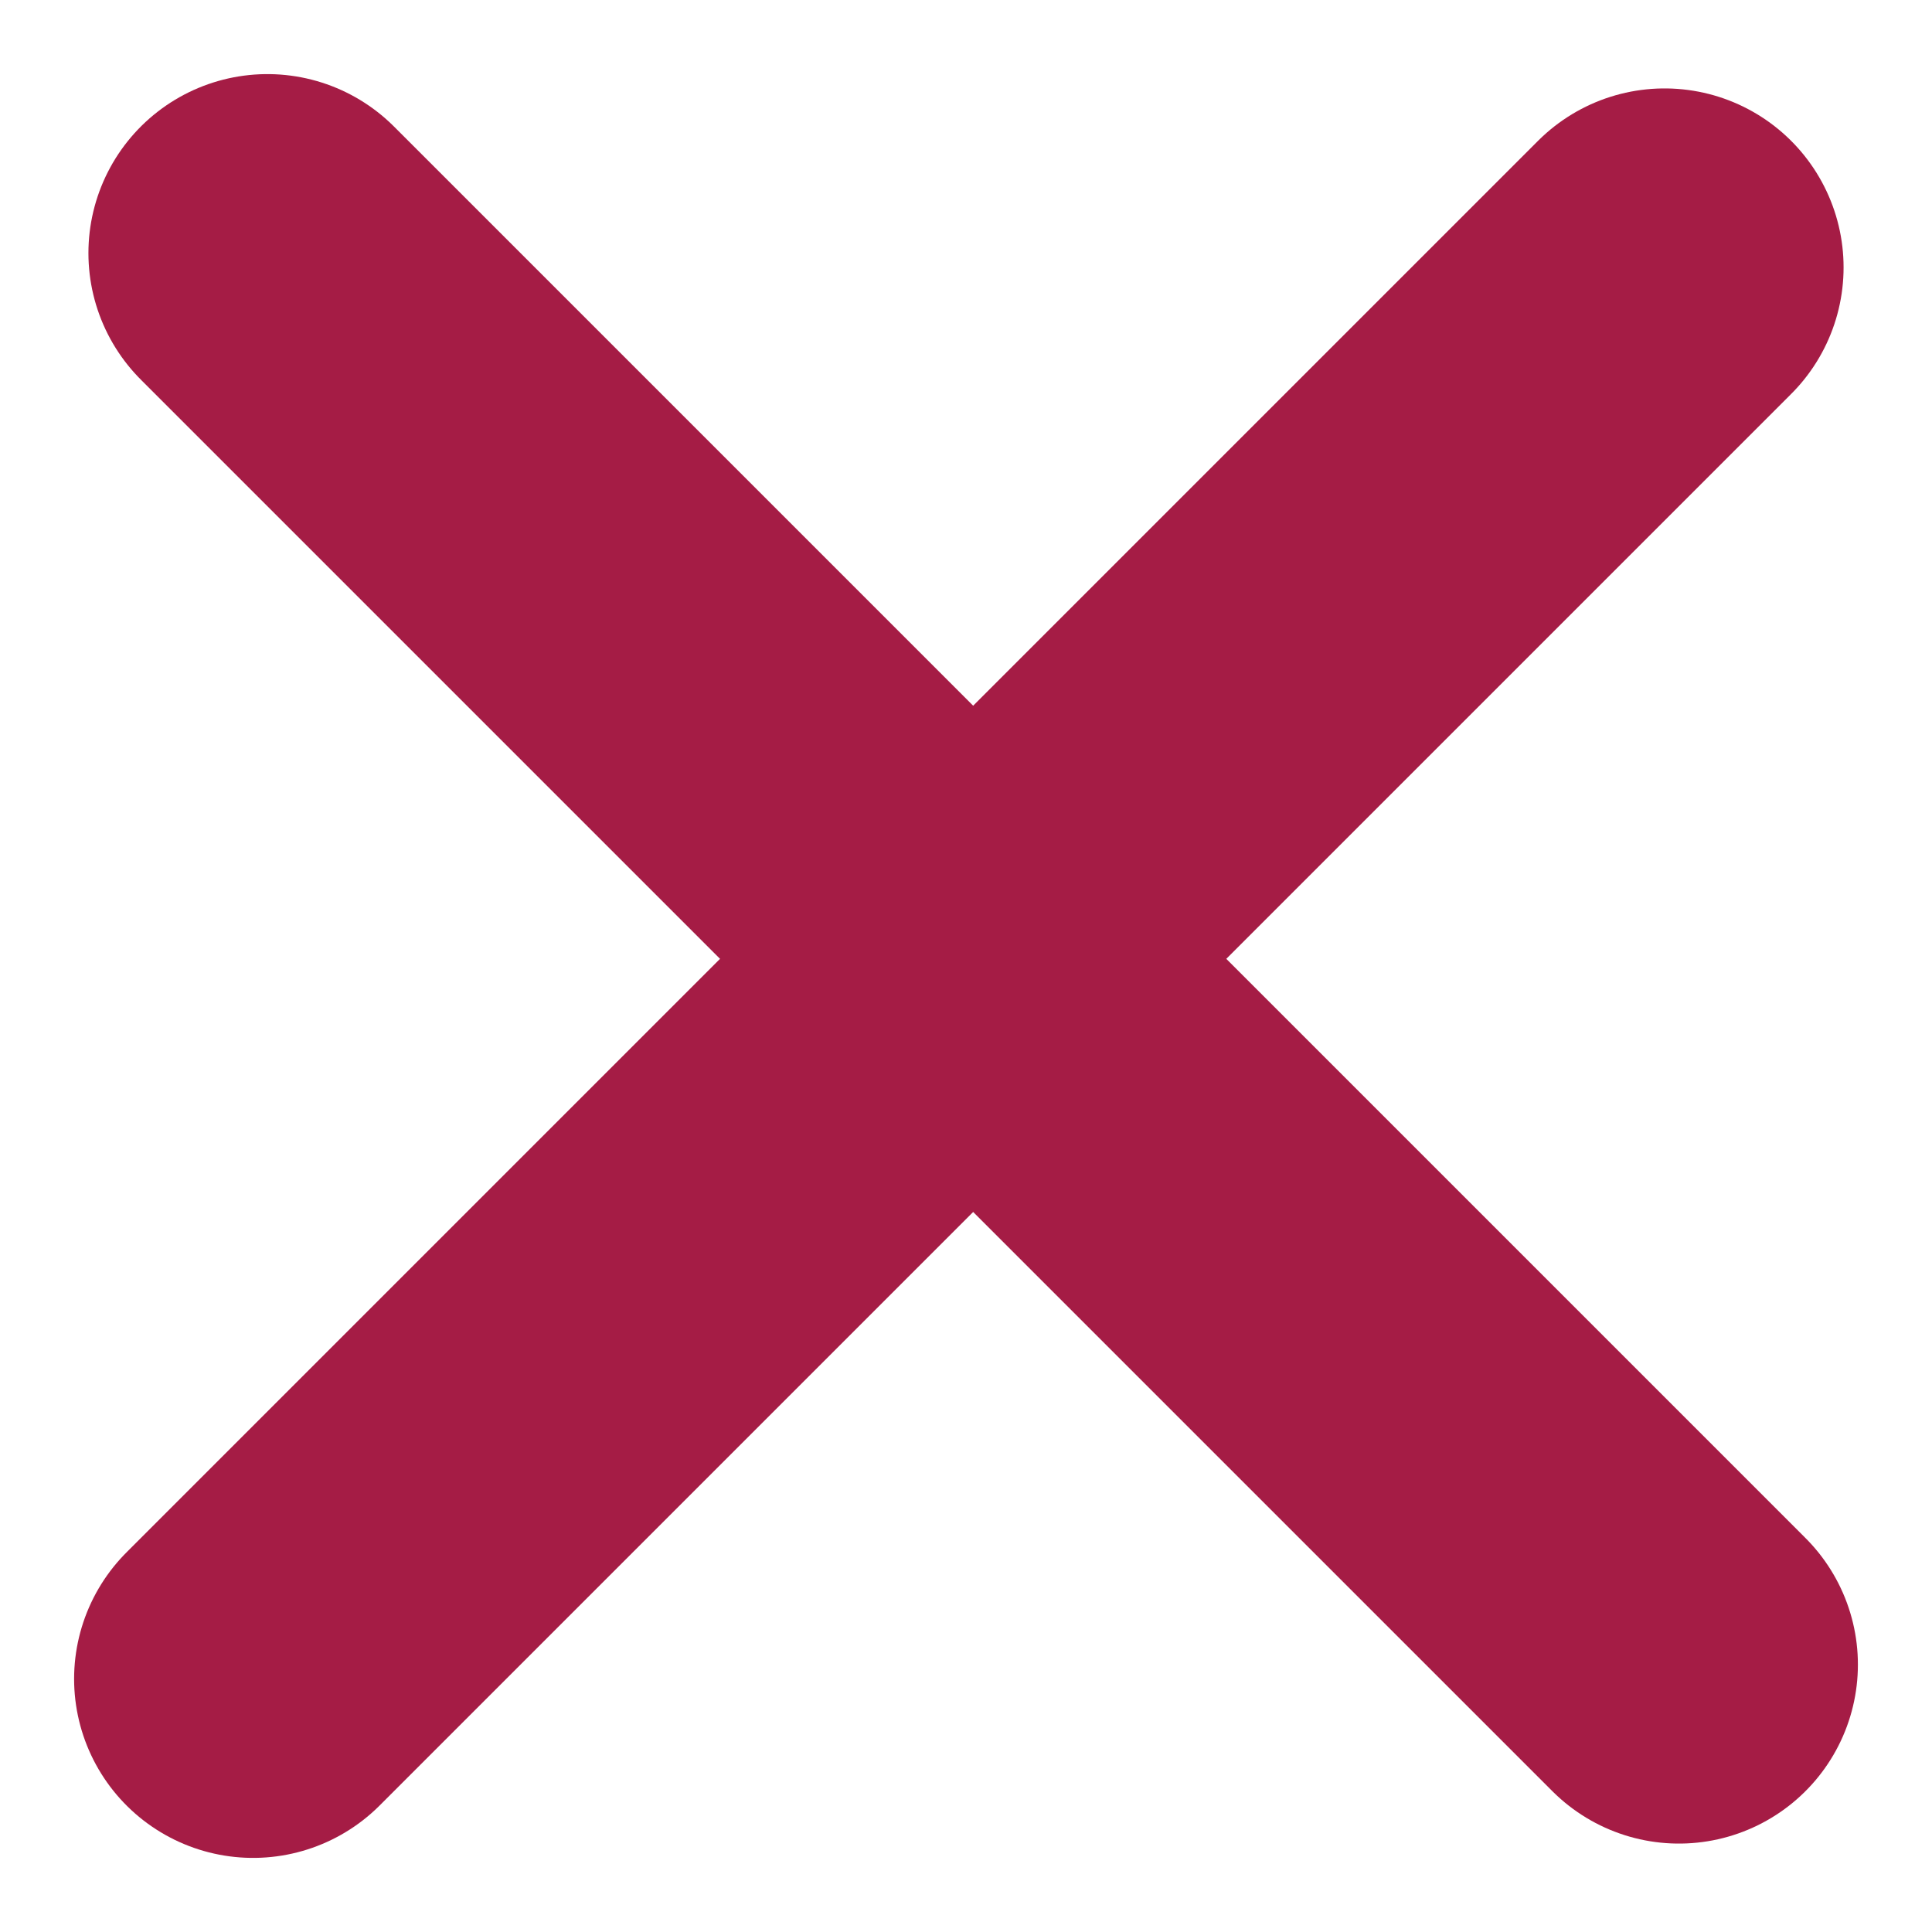
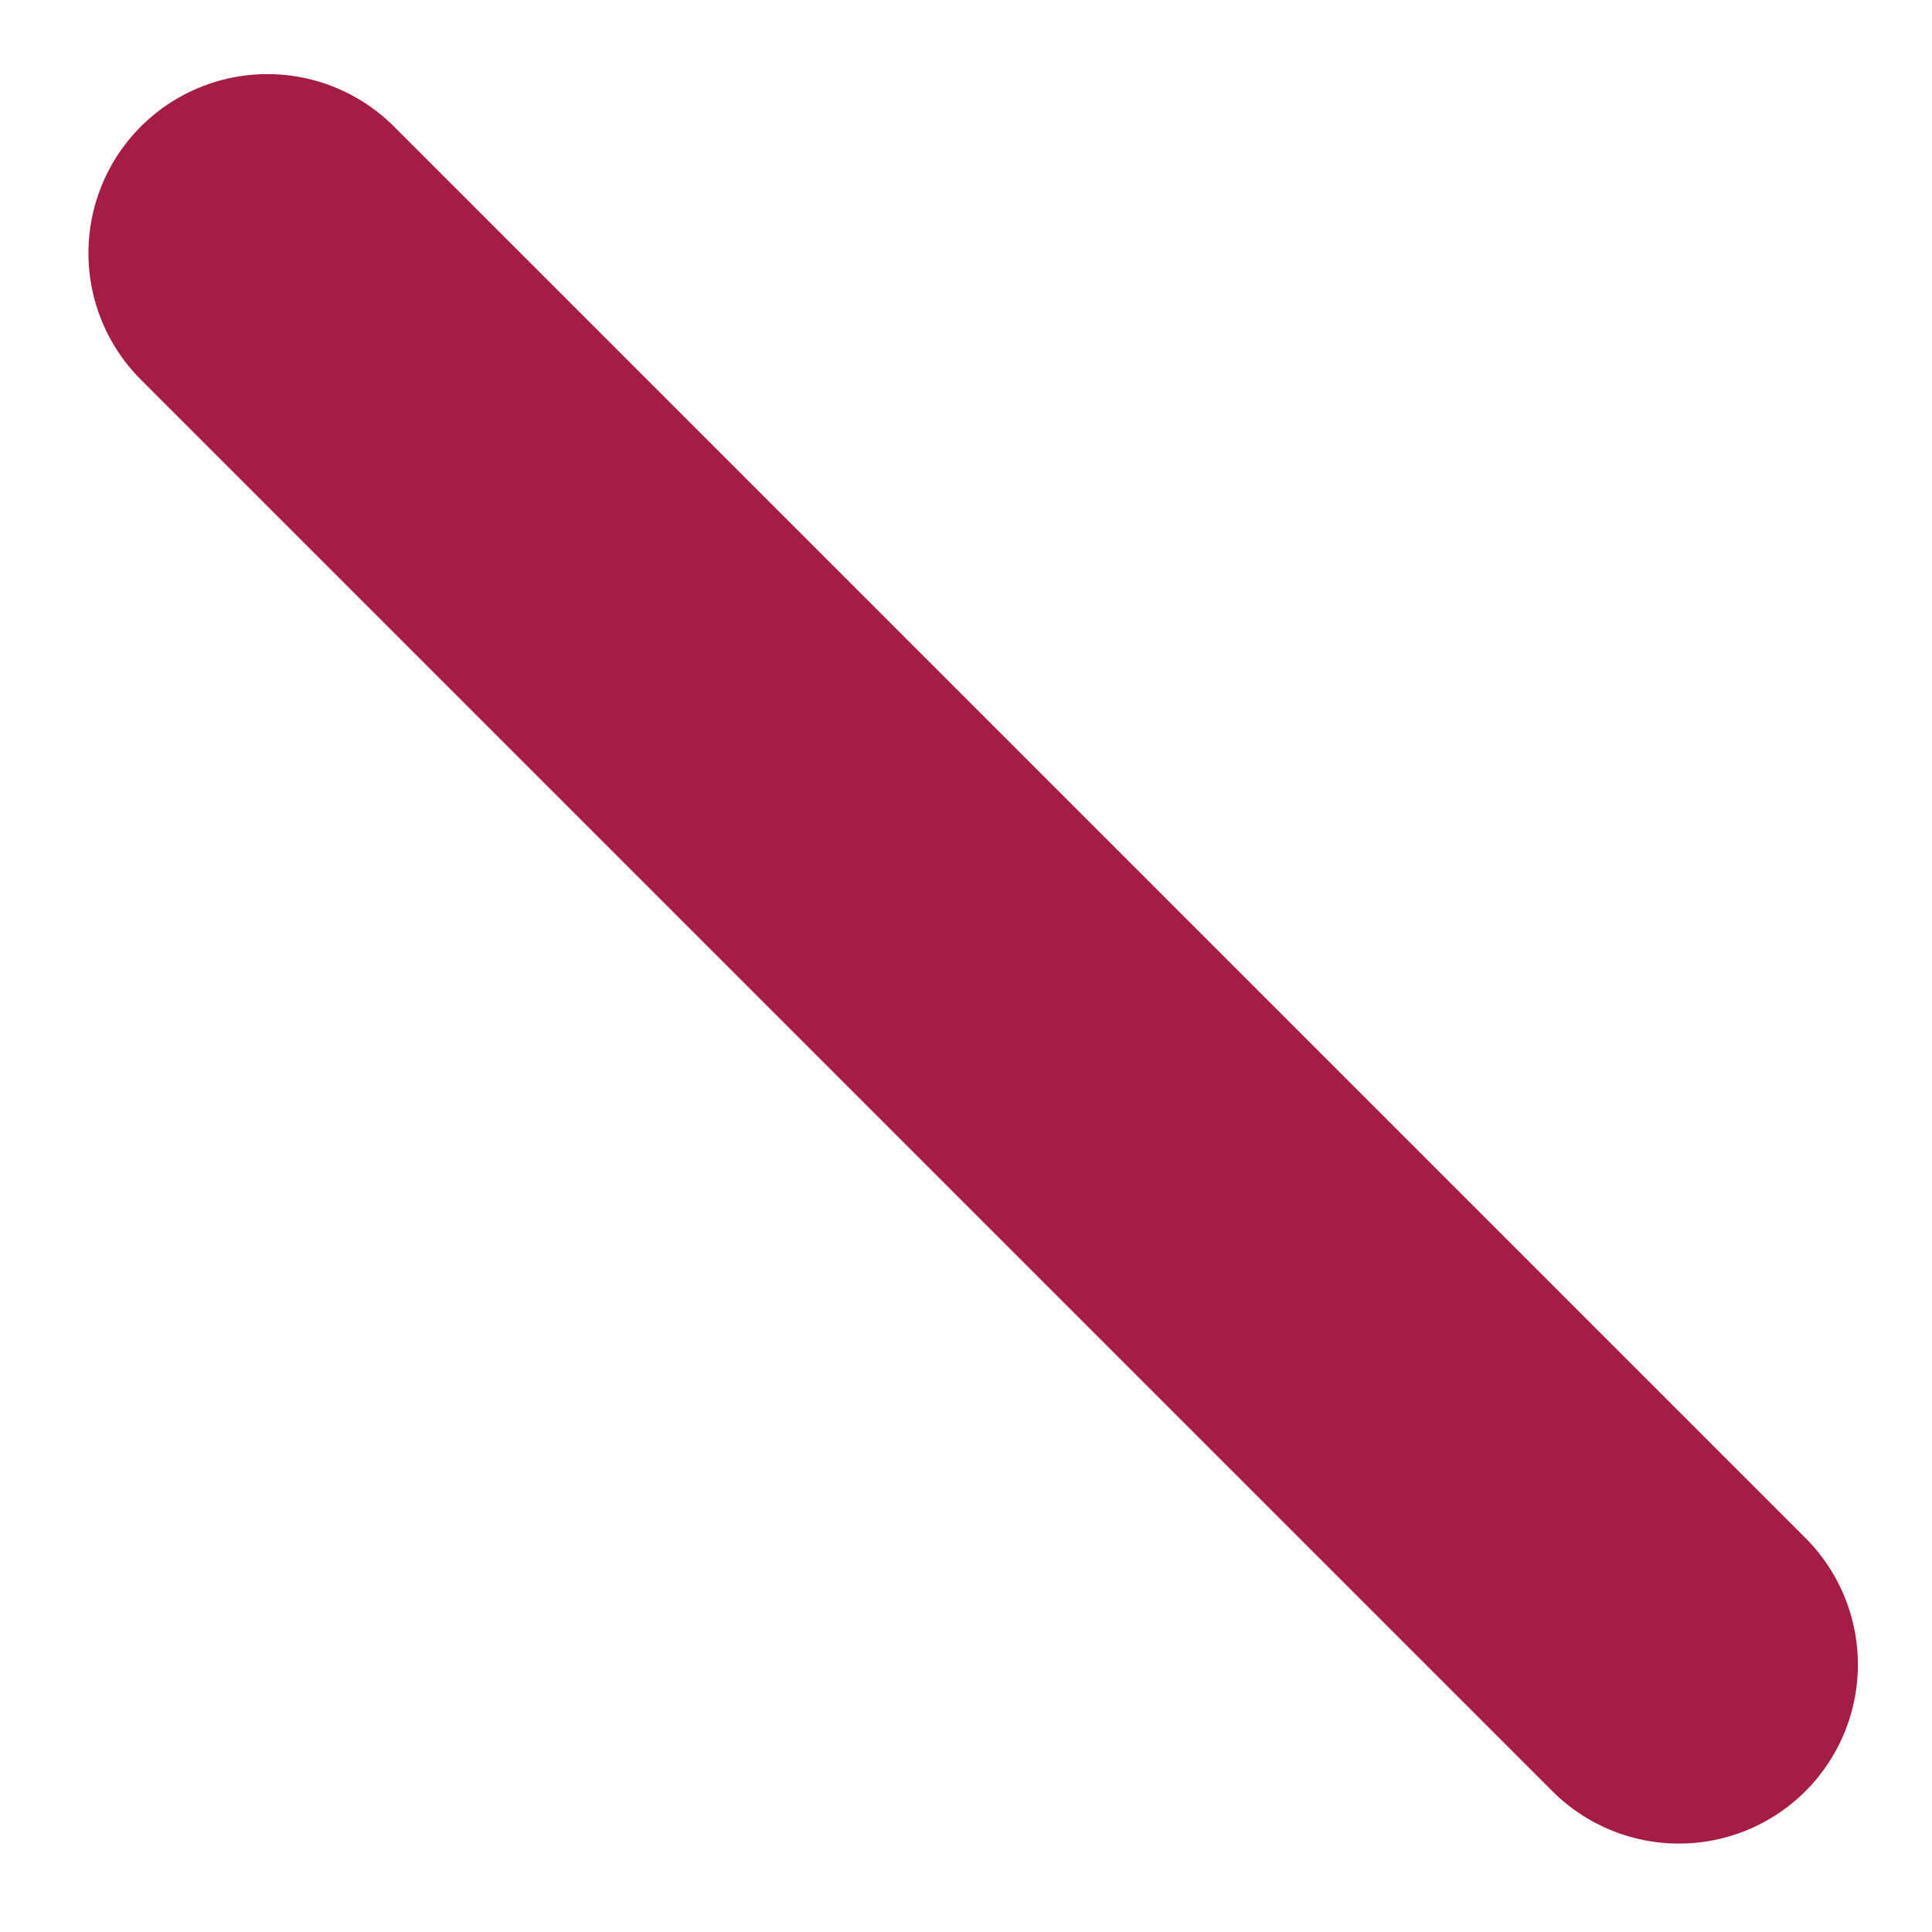
<svg xmlns="http://www.w3.org/2000/svg" width="5.397" height="5.397" viewBox="0 0 5.397 5.397">
  <g id="Group_1887" data-name="Group 1887" transform="translate(0.707 0.707)">
    <path id="Vector" d="M3.943,3.943,0,0" transform="translate(0.04)" fill="none" stroke="#a51c45" stroke-linecap="round" stroke-linejoin="round" stroke-width="1" />
-     <path id="Vector-2" data-name="Vector" d="M3.943,0,0,3.943" transform="translate(0 0.04)" fill="none" stroke="#a51c45" stroke-linecap="round" stroke-linejoin="round" stroke-width="1" />
  </g>
</svg>